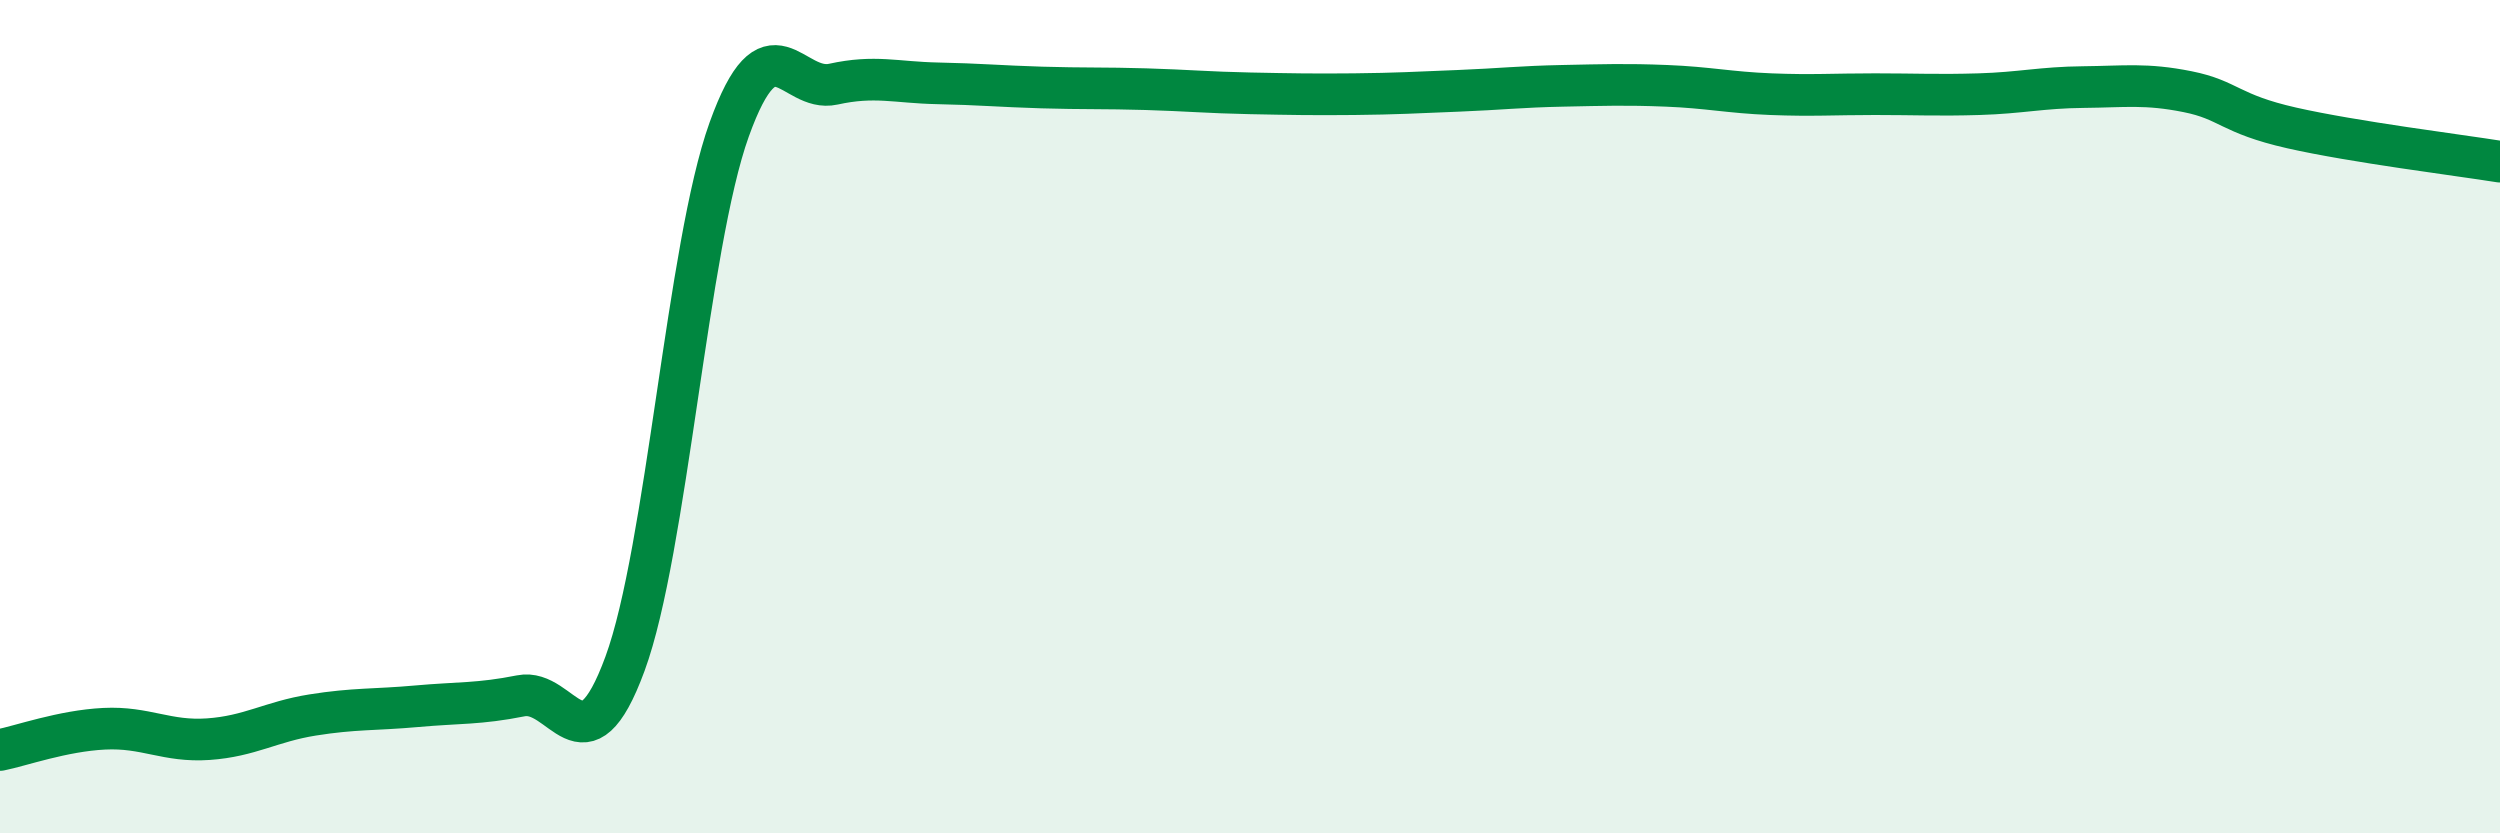
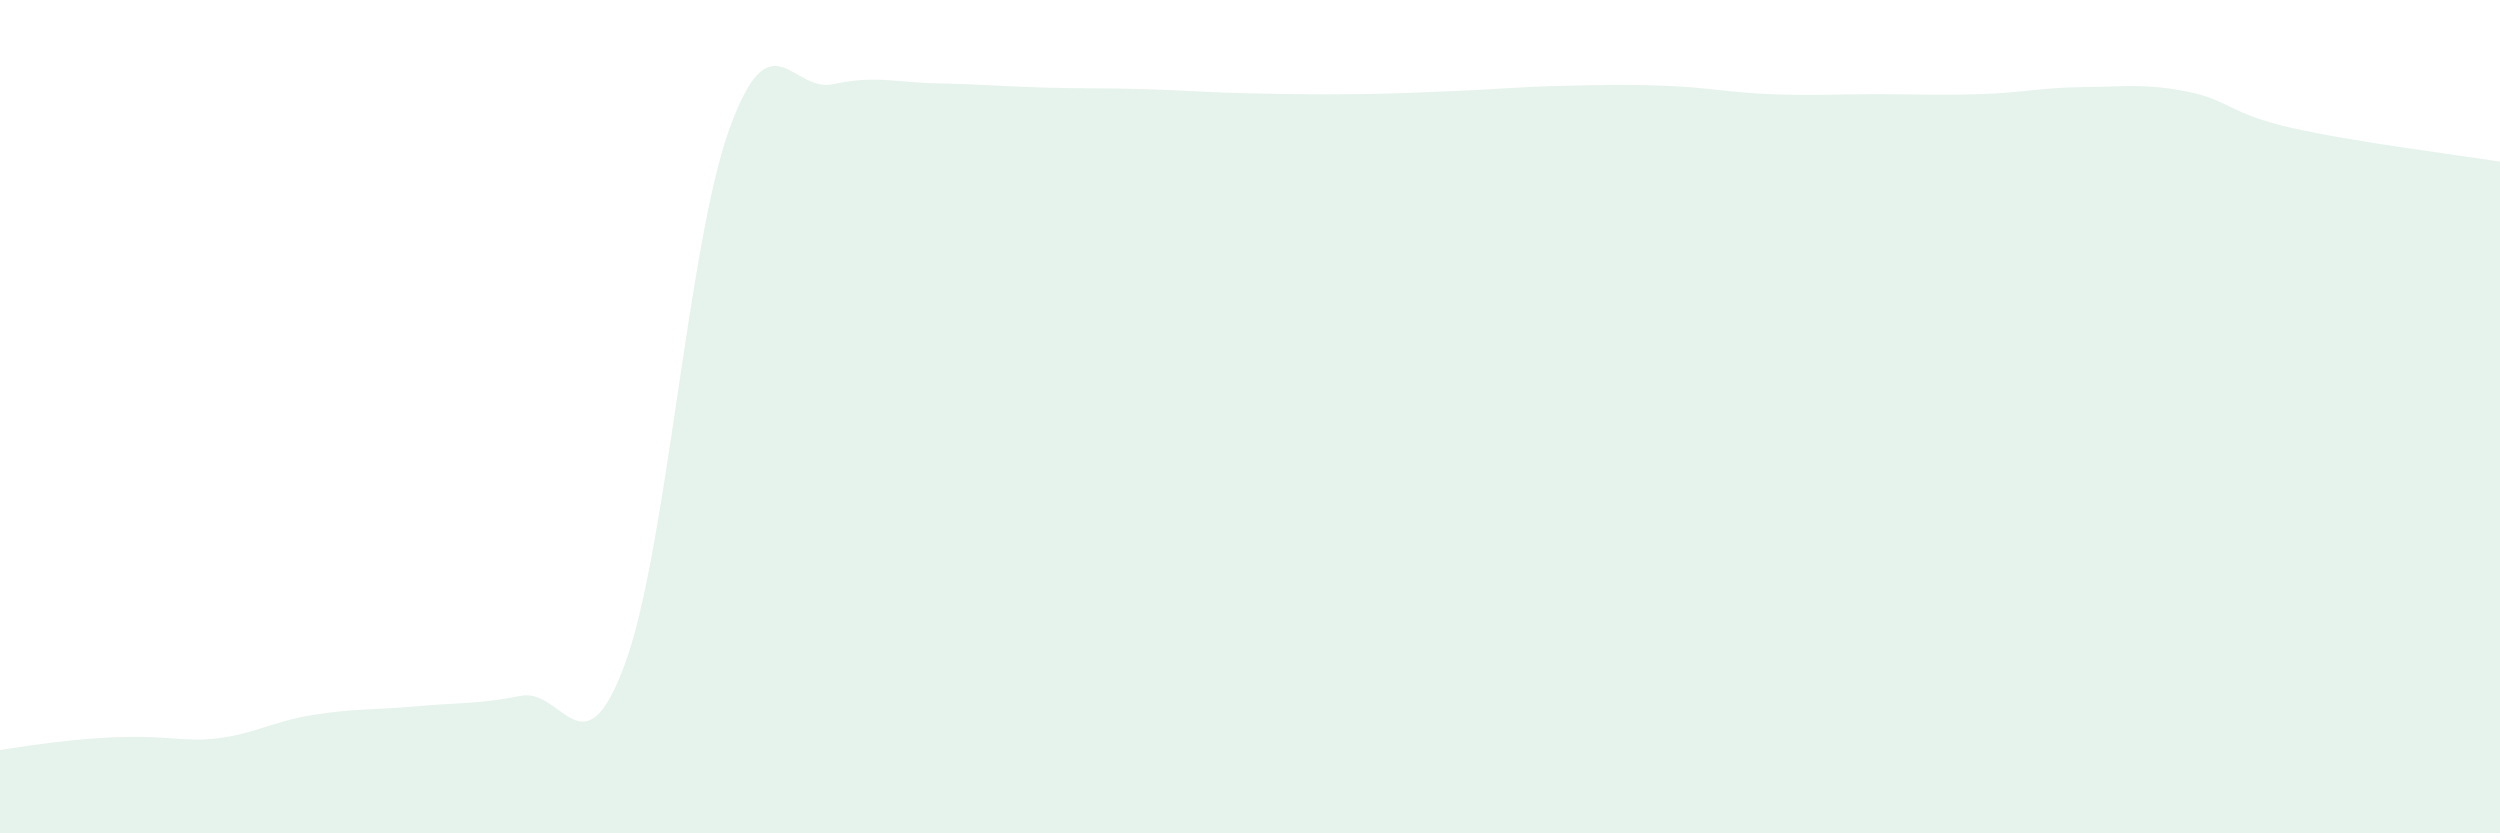
<svg xmlns="http://www.w3.org/2000/svg" width="60" height="20" viewBox="0 0 60 20">
-   <path d="M 0,18 C 0.5,17.9 1.5,17.54 2.5,17.49 C 3.5,17.44 4,17.81 5,17.74 C 6,17.67 6.5,17.32 7.5,17.16 C 8.5,17 9,17.04 10,16.95 C 11,16.86 11.5,16.9 12.5,16.7 C 13.5,16.5 14,18.65 15,15.93 C 16,13.21 16.5,5.89 17.5,3.11 C 18.5,0.33 19,2.24 20,2.02 C 21,1.8 21.5,1.98 22.5,2 C 23.5,2.02 24,2.07 25,2.1 C 26,2.13 26.5,2.11 27.5,2.14 C 28.5,2.17 29,2.22 30,2.24 C 31,2.26 31.5,2.27 32.5,2.26 C 33.5,2.25 34,2.22 35,2.18 C 36,2.14 36.5,2.08 37.5,2.06 C 38.5,2.04 39,2.02 40,2.06 C 41,2.1 41.5,2.22 42.5,2.26 C 43.5,2.3 44,2.26 45,2.26 C 46,2.26 46.5,2.29 47.5,2.26 C 48.5,2.23 49,2.1 50,2.09 C 51,2.08 51.5,2 52.5,2.2 C 53.5,2.4 53.5,2.73 55,3.07 C 56.5,3.41 59,3.72 60,3.88L60 20L0 20Z" fill="#008740" opacity="0.1" stroke-linecap="round" stroke-linejoin="round" />
-   <path d="M 0,18 C 0.5,17.9 1.5,17.54 2.5,17.49 C 3.5,17.44 4,17.81 5,17.74 C 6,17.67 6.5,17.32 7.5,17.16 C 8.5,17 9,17.04 10,16.95 C 11,16.86 11.5,16.9 12.5,16.7 C 13.5,16.5 14,18.65 15,15.93 C 16,13.21 16.5,5.89 17.5,3.11 C 18.5,0.33 19,2.24 20,2.02 C 21,1.8 21.5,1.98 22.5,2 C 23.5,2.02 24,2.07 25,2.1 C 26,2.13 26.5,2.11 27.5,2.14 C 28.5,2.17 29,2.22 30,2.24 C 31,2.26 31.5,2.27 32.5,2.26 C 33.5,2.25 34,2.22 35,2.18 C 36,2.14 36.5,2.08 37.5,2.06 C 38.5,2.04 39,2.02 40,2.06 C 41,2.1 41.5,2.22 42.5,2.26 C 43.5,2.3 44,2.26 45,2.26 C 46,2.26 46.5,2.29 47.5,2.26 C 48.5,2.23 49,2.1 50,2.09 C 51,2.08 51.5,2 52.5,2.2 C 53.5,2.4 53.5,2.73 55,3.07 C 56.5,3.41 59,3.72 60,3.88" stroke="#008740" stroke-width="1" fill="none" stroke-linecap="round" stroke-linejoin="round" />
+   <path d="M 0,18 C 3.5,17.44 4,17.81 5,17.74 C 6,17.67 6.5,17.32 7.5,17.16 C 8.5,17 9,17.04 10,16.95 C 11,16.86 11.5,16.9 12.5,16.7 C 13.5,16.5 14,18.65 15,15.93 C 16,13.21 16.5,5.89 17.5,3.11 C 18.5,0.33 19,2.24 20,2.02 C 21,1.8 21.5,1.98 22.5,2 C 23.5,2.02 24,2.07 25,2.1 C 26,2.13 26.5,2.11 27.5,2.14 C 28.5,2.17 29,2.22 30,2.24 C 31,2.26 31.5,2.27 32.5,2.26 C 33.5,2.25 34,2.22 35,2.18 C 36,2.14 36.5,2.08 37.5,2.06 C 38.5,2.04 39,2.02 40,2.06 C 41,2.1 41.5,2.22 42.5,2.26 C 43.5,2.3 44,2.26 45,2.26 C 46,2.26 46.5,2.29 47.5,2.26 C 48.5,2.23 49,2.1 50,2.09 C 51,2.08 51.5,2 52.5,2.2 C 53.5,2.4 53.5,2.73 55,3.07 C 56.5,3.41 59,3.72 60,3.88L60 20L0 20Z" fill="#008740" opacity="0.1" stroke-linecap="round" stroke-linejoin="round" />
</svg>